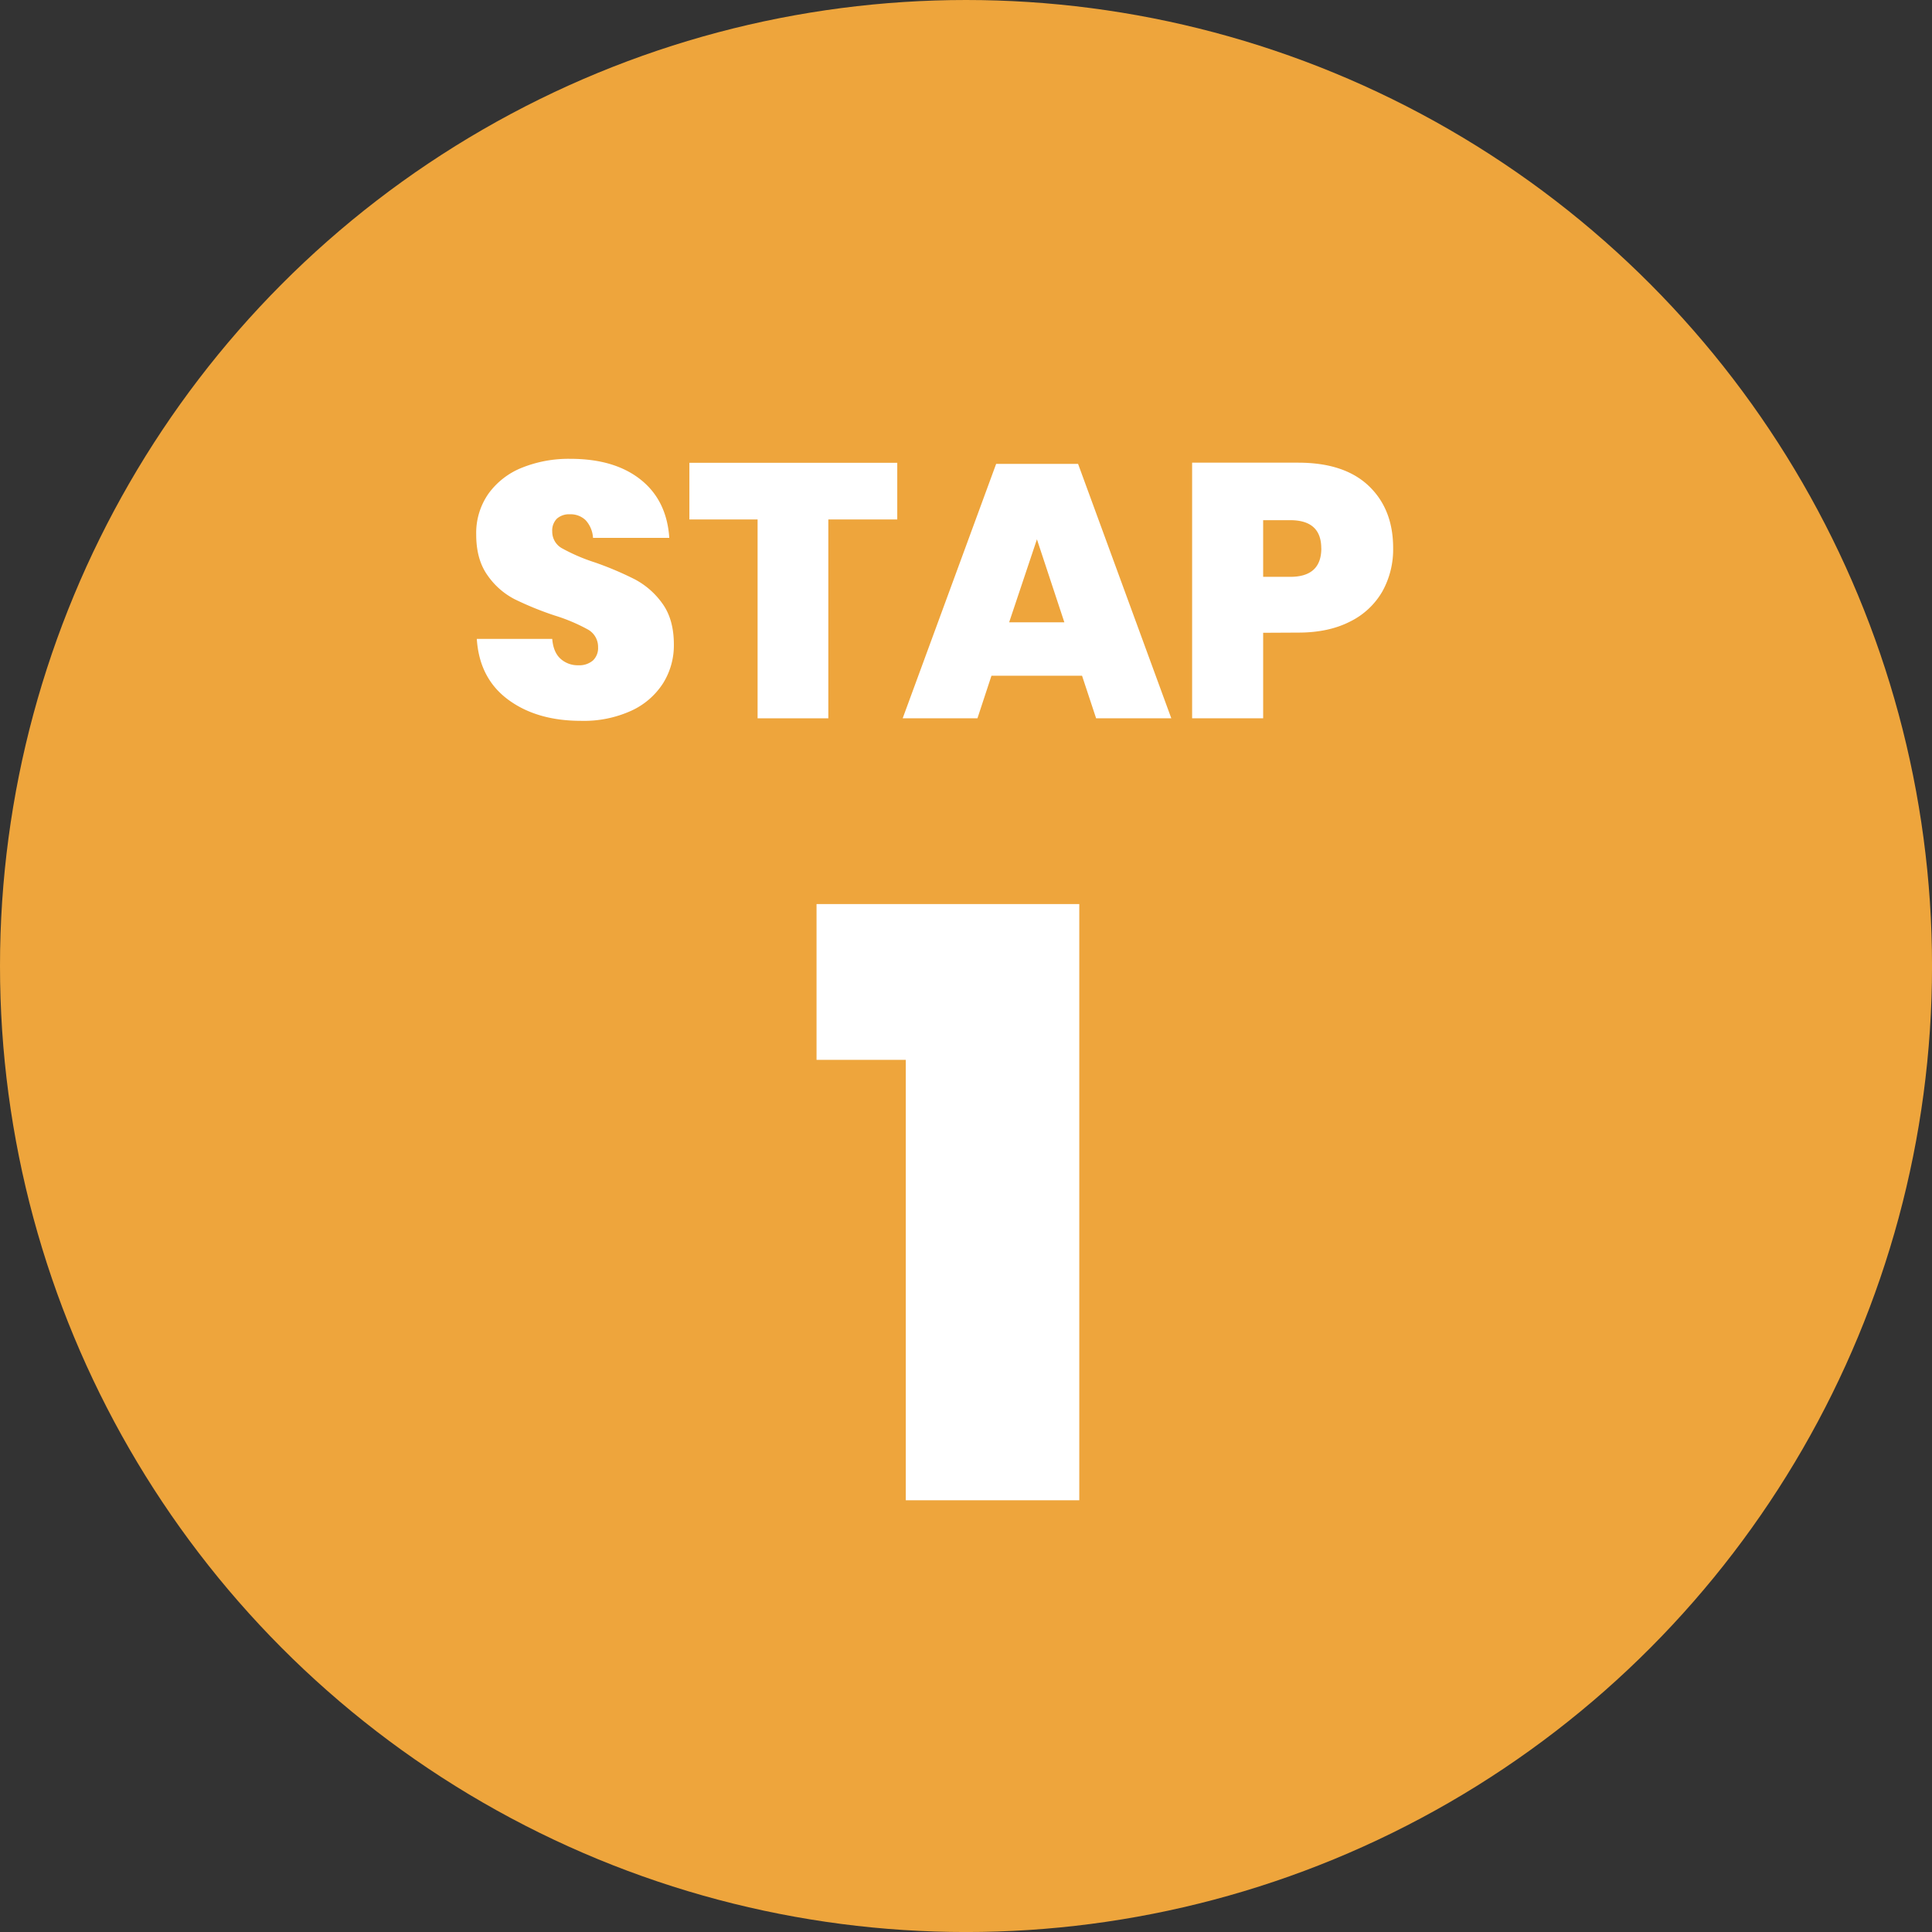
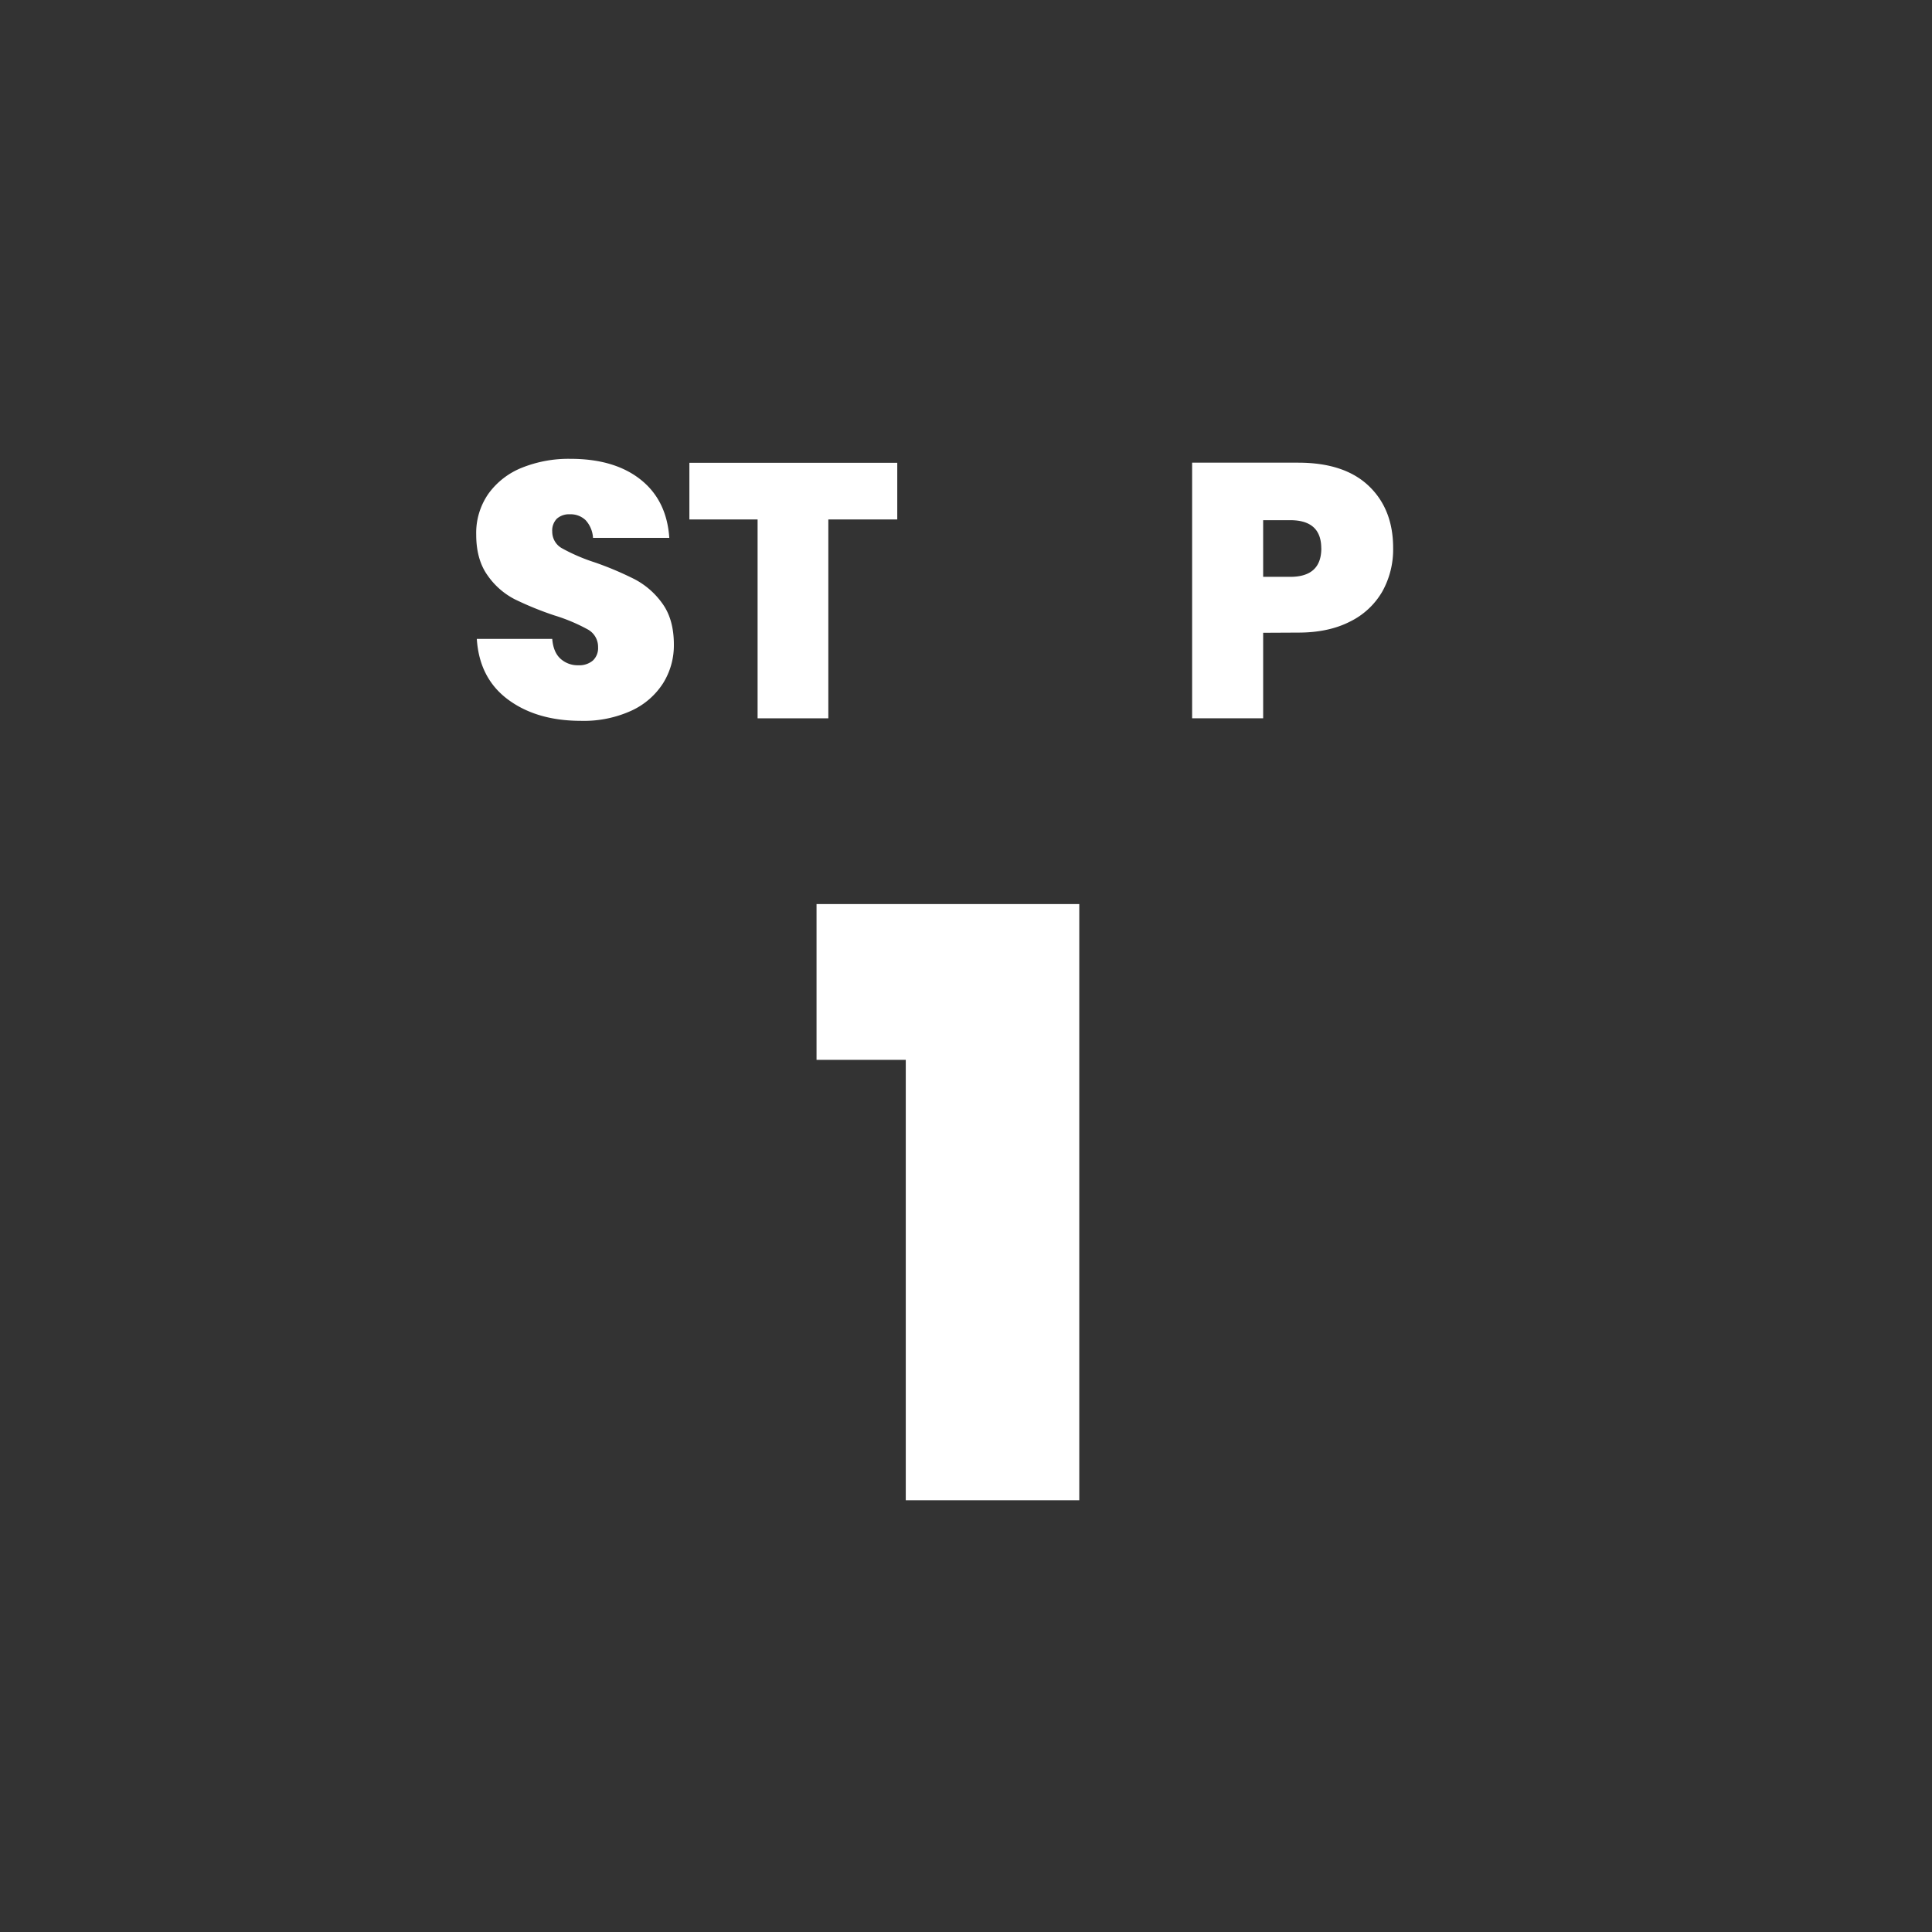
<svg xmlns="http://www.w3.org/2000/svg" viewBox="0 0 642.39 642.39">
  <rect x="0" y="0" width="642.39" height="642.39" fill="#333333" stroke="none" />
  <defs>
    <style>.cls-1{fill:#eea53c;}.cls-2{fill:#fff;}</style>
  </defs>
  <g id="Layer_2" data-name="Layer 2">
    <g id="Layer_1-2" data-name="Layer 1">
-       <circle class="cls-1" cx="321.2" cy="321.2" r="321.2" />
-       <path class="cls-2" d="M220.46,227.2a24.73,24.73,0,0,1-10.56,9.12,38.06,38.06,0,0,1-16.68,3.36q-14.76,0-24.3-7.08t-10.38-20.16h25.08q.36,4.44,2.76,6.6a8.47,8.47,0,0,0,5.88,2.16,7,7,0,0,0,4.86-1.56,5.65,5.65,0,0,0,1.74-4.44,6.59,6.59,0,0,0-3.48-5.94,58.84,58.84,0,0,0-11-4.62,106.8,106.8,0,0,1-13.26-5.4,24.85,24.85,0,0,1-9-7.92q-3.78-5.28-3.78-13.56a22.78,22.78,0,0,1,4.08-13.62,25.27,25.27,0,0,1,11.16-8.64,41.6,41.6,0,0,1,16.08-2.94q14.64,0,23.34,6.9t9.54,19.38H197.18a9.54,9.54,0,0,0-2.46-5.88A7.18,7.18,0,0,0,189.5,171a6.13,6.13,0,0,0-4.32,1.44,5.6,5.6,0,0,0-1.56,4.32,6.29,6.29,0,0,0,3.42,5.64A61.39,61.39,0,0,0,197.78,187a107.59,107.59,0,0,1,13.32,5.64,26.34,26.34,0,0,1,9.12,8q3.84,5.28,3.84,13.68A23.73,23.73,0,0,1,220.46,227.2Z" />
+       <path class="cls-2" d="M220.46,227.2a24.73,24.73,0,0,1-10.56,9.12,38.06,38.06,0,0,1-16.68,3.36q-14.76,0-24.3-7.08t-10.38-20.16h25.08q.36,4.44,2.76,6.6a8.47,8.47,0,0,0,5.88,2.16,7,7,0,0,0,4.86-1.56,5.65,5.65,0,0,0,1.74-4.44,6.59,6.59,0,0,0-3.48-5.94,58.84,58.84,0,0,0-11-4.62,106.8,106.8,0,0,1-13.26-5.4,24.85,24.85,0,0,1-9-7.92q-3.78-5.28-3.78-13.56a22.78,22.78,0,0,1,4.08-13.62,25.27,25.27,0,0,1,11.16-8.64,41.6,41.6,0,0,1,16.08-2.94q14.64,0,23.34,6.9t9.54,19.38H197.18a9.54,9.54,0,0,0-2.46-5.88A7.18,7.18,0,0,0,189.5,171a6.13,6.13,0,0,0-4.32,1.44,5.6,5.6,0,0,0-1.56,4.32,6.29,6.29,0,0,0,3.42,5.64A61.39,61.39,0,0,0,197.78,187a107.59,107.59,0,0,1,13.32,5.64,26.34,26.34,0,0,1,9.12,8q3.84,5.28,3.84,13.68A23.73,23.73,0,0,1,220.46,227.2" />
      <path class="cls-2" d="M298.34,153.88v18.84H275.42v66.12H251.9V172.72H229.22V153.88Z" />
-       <path class="cls-2" d="M359.78,224.68H329.66L325,238.84H300.14l31.08-84.6h27.24l31,84.6h-25Zm-5.88-17.76-9.12-27.6-9.24,27.6Z" />
      <path class="cls-2" d="M420,210.4v28.44H396.38v-85h35.28q15.34,0,23.46,7.74t8.1,20.7a28.72,28.72,0,0,1-3.6,14.4,25.17,25.17,0,0,1-10.74,10q-7.14,3.66-17.22,3.66Zm19.32-28.08q0-9.36-10.32-9.36h-9V191.8h9Q439.33,191.8,439.34,182.32Z" />
      <path class="cls-2" d="M271.5,352.4V300.6h87.36V498.84H301.17V352.4Z" />
    </g>
  </g>
</svg>